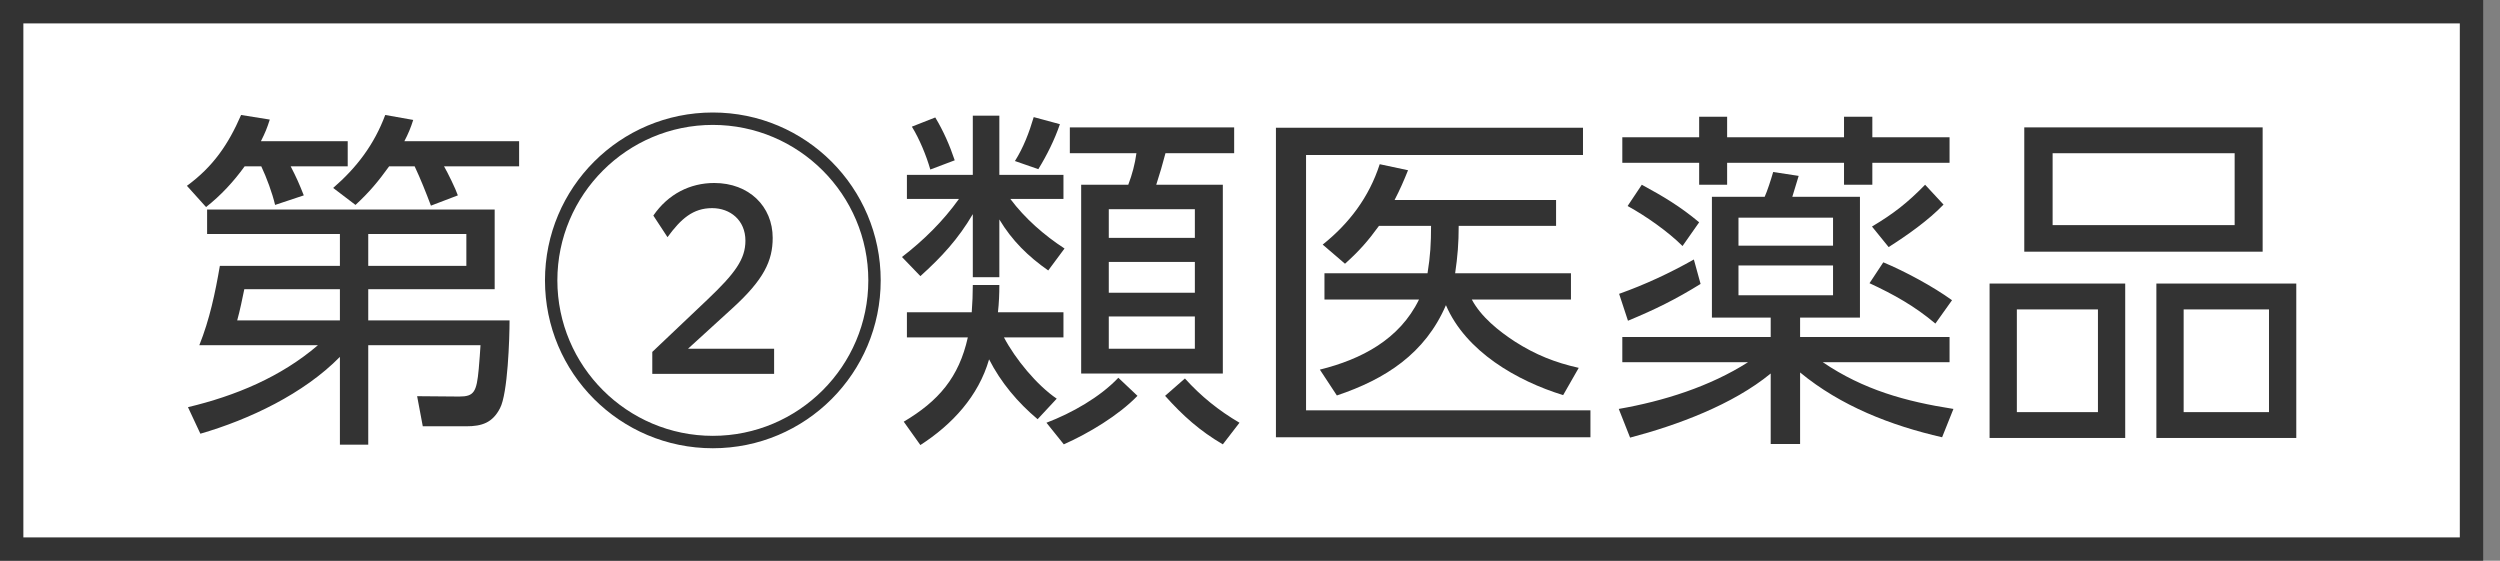
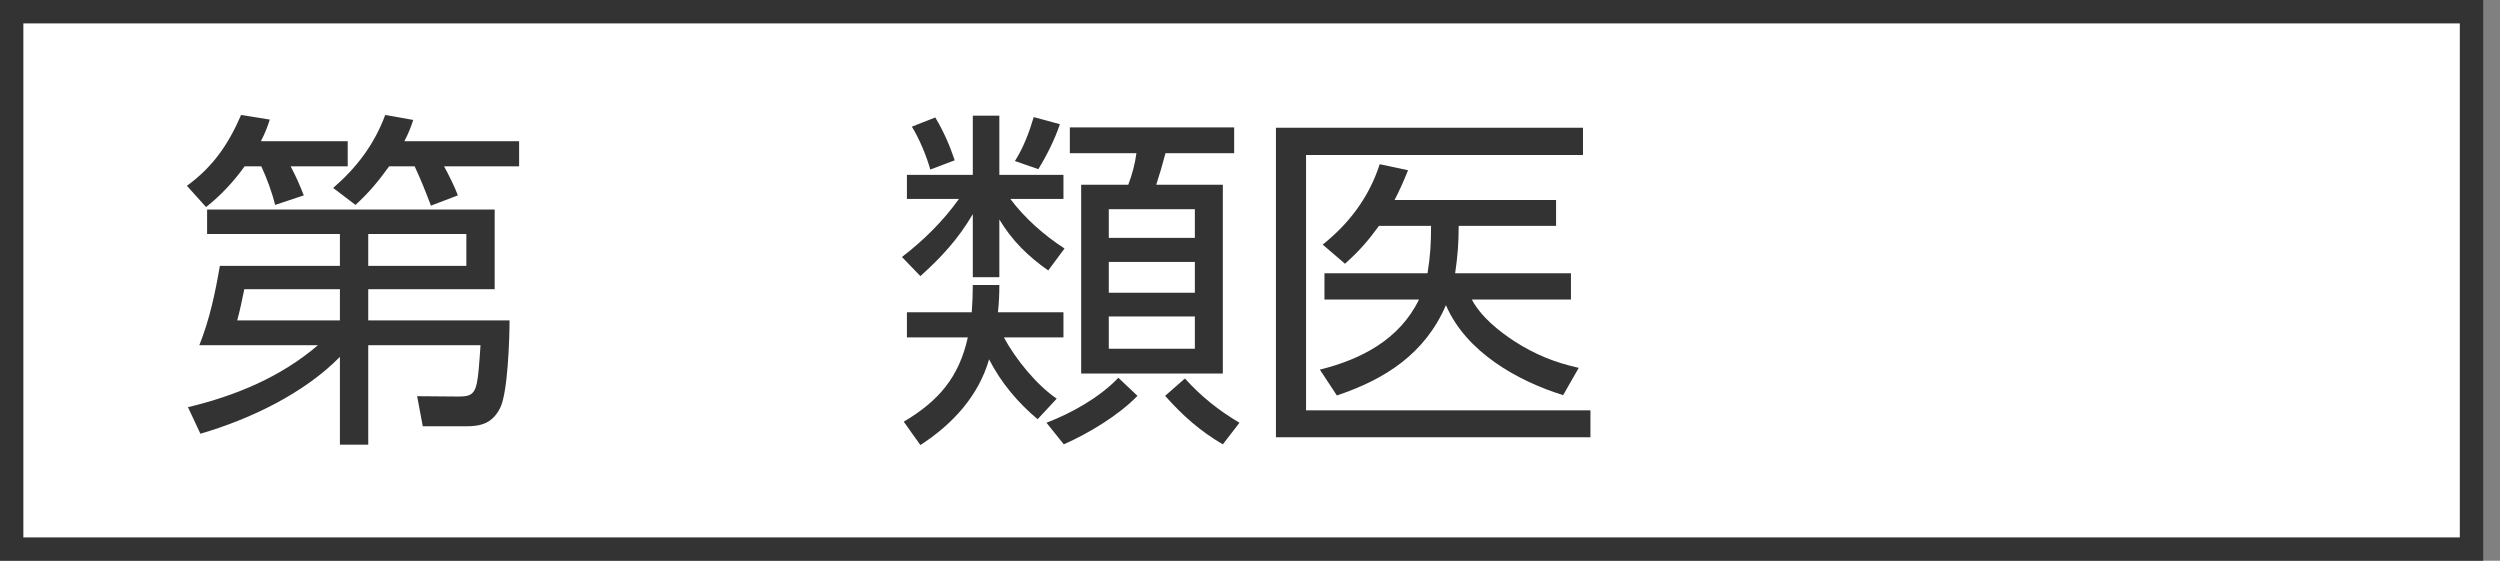
<svg xmlns="http://www.w3.org/2000/svg" width="107" height="24" viewBox="0 0 107 24" fill="none">
  <rect x="0" y="0" width="107" height="24" fill="#808080" stroke="none" />
  <rect x="0.5" y="0.5" width="105.28" height="23" fill="white" />
  <rect x="0.5" y="0.5" width="105.28" height="23" stroke="#333333" />
-   <path d="M86.639 5.452H96.841V10.772H86.639V5.452ZM87.852 6.558V9.635H95.643V6.558H87.852ZM85.154 12.136H90.959V18.745H85.154V12.136ZM92.293 12.136H98.281V18.745H92.293V12.136ZM86.321 13.243V17.639H89.792V13.243H86.321ZM93.46 13.243V17.639H97.113V13.243H93.46Z" fill="#333333" />
-   <path d="M72.724 4.997H73.921V5.876H78.924V4.997H80.136V5.876H83.441V6.968H80.136V7.907H78.924V6.968H73.921V7.907H72.724V6.968H69.435V5.876H72.724V4.997ZM74.816 15.502H69.435V14.425H75.786V13.592H73.27V8.423H75.528C75.634 8.195 75.801 7.68 75.892 7.362L76.983 7.528C76.892 7.832 76.802 8.12 76.711 8.423H79.606V13.592H77.044V14.425H83.441V15.502H78.014C79.757 16.684 81.561 17.184 83.607 17.502L83.122 18.715C80.94 18.215 78.787 17.381 77.044 15.941V19.003H75.786V15.986C74.164 17.32 71.784 18.2 69.768 18.73L69.283 17.502C71.193 17.169 73.179 16.547 74.816 15.502ZM70.269 7.907C71.193 8.408 71.906 8.832 72.724 9.514L72.012 10.53C71.39 9.908 70.435 9.241 69.662 8.817L70.269 7.907ZM83.183 8.756C82.546 9.423 81.622 10.075 80.834 10.575L80.121 9.696C81.061 9.135 81.637 8.68 82.395 7.907L83.183 8.756ZM78.454 9.317H74.407V10.514H78.454V9.317ZM69.677 13.728L69.298 12.576C70.405 12.182 71.481 11.682 72.497 11.106L72.785 12.152C71.709 12.819 70.844 13.243 69.677 13.728ZM80.606 11.227C81.546 11.621 82.728 12.258 83.547 12.849L82.834 13.849C81.955 13.107 81.061 12.606 80.015 12.121L80.606 11.227ZM78.454 11.363H74.407V12.637H78.454V11.363Z" fill="#333333" />
  <path d="M54.61 5.467H67.752V6.634H55.899V17.563H68.071V18.715H54.61V5.467ZM62.28 11.697H67.237V12.819H62.993C63.387 13.561 64.145 14.168 64.842 14.622C65.721 15.183 66.555 15.517 67.57 15.744L66.903 16.911C64.933 16.305 62.735 15.047 61.886 13.061C60.992 15.138 59.294 16.229 57.218 16.926L56.49 15.82C58.263 15.38 59.901 14.531 60.734 12.819H56.687V11.697H61.098C61.219 10.954 61.249 10.408 61.249 9.666H59.021C58.536 10.333 58.172 10.742 57.566 11.288L56.611 10.469C57.748 9.56 58.597 8.438 59.052 7.028L60.264 7.286C60.082 7.741 59.916 8.12 59.688 8.559H66.6V9.666H62.432C62.432 10.408 62.386 10.969 62.28 11.697Z" fill="#333333" />
  <path d="M41.044 8.514H38.816V7.483H41.636V4.952H42.772V7.483H45.516V8.514H43.242C43.864 9.347 44.697 10.075 45.562 10.636L44.864 11.576C44 10.969 43.318 10.302 42.772 9.393V11.864H41.636V9.165C41.014 10.226 40.302 11 39.392 11.818L38.604 11C39.529 10.287 40.362 9.469 41.044 8.514ZM45.364 5.315C45.137 5.982 44.804 6.649 44.44 7.24L43.439 6.892C43.803 6.316 44.046 5.679 44.243 5.012L45.364 5.315ZM40.029 5.027C40.377 5.603 40.65 6.225 40.862 6.861L39.817 7.256C39.65 6.664 39.347 5.937 39.028 5.421L40.029 5.027ZM52.822 5.452V6.558H49.882C49.73 7.119 49.669 7.347 49.487 7.907H52.337V15.986H46.274V7.907H48.29C48.457 7.468 48.578 7.013 48.639 6.558H45.789V5.452H52.822ZM51.14 8.953H47.456V10.181H51.14V8.953ZM51.14 11.212H47.456V12.53H51.14V11.212ZM42.969 14.44C43.455 15.365 44.379 16.487 45.228 17.063L44.41 17.942C43.561 17.23 42.833 16.366 42.333 15.38C41.878 16.957 40.756 18.169 39.392 19.048L38.68 18.048C40.165 17.169 41.044 16.153 41.423 14.44H38.816V13.364H41.59C41.62 12.97 41.636 12.576 41.636 12.197H42.772C42.772 12.576 42.757 12.97 42.712 13.364H45.516V14.44H42.969ZM51.14 13.546H47.456V14.925H51.14V13.546ZM48.684 16.942C47.881 17.775 46.592 18.548 45.531 19.018L44.788 18.093C45.865 17.684 47.077 17.002 47.865 16.168L48.684 16.942ZM52.337 19.018C51.352 18.442 50.624 17.79 49.866 16.942L50.715 16.199C51.397 16.957 52.17 17.578 53.05 18.093L52.337 19.018Z" fill="#333333" />
-   <path d="M30.509 4.815C34.481 4.815 37.694 8.029 37.694 12C37.694 15.971 34.481 19.185 30.509 19.185C26.538 19.185 23.325 15.971 23.325 12C23.325 8.029 26.538 4.815 30.509 4.815ZM30.509 5.346C26.841 5.346 23.855 8.332 23.855 12C23.855 15.668 26.841 18.654 30.509 18.654C34.178 18.654 37.164 15.668 37.164 12C37.164 8.332 34.178 5.346 30.509 5.346ZM27.918 16.002V15.062L30.267 12.834C31.465 11.697 31.904 11.091 31.904 10.302C31.904 9.423 31.252 8.908 30.479 8.908C29.661 8.908 29.145 9.363 28.569 10.151L27.963 9.226C28.6 8.301 29.539 7.832 30.57 7.832C32.056 7.832 33.071 8.832 33.071 10.181C33.071 11.166 32.692 11.97 31.343 13.197L29.448 14.925H33.132V16.002H27.918Z" fill="#333333" />
  <path d="M11.168 6.043H14.882V7.119H12.441C12.684 7.589 12.805 7.862 13.002 8.362L11.774 8.771C11.653 8.256 11.411 7.604 11.183 7.119H10.471C10.001 7.771 9.455 8.362 8.819 8.862L8 7.953C9.122 7.134 9.773 6.179 10.319 4.921L11.547 5.118C11.426 5.497 11.35 5.679 11.168 6.043ZM17.307 6.043H22.218V7.119H19.005C19.156 7.377 19.505 8.089 19.596 8.362L18.444 8.802C18.232 8.241 18.004 7.665 17.747 7.119H16.655C16.185 7.771 15.806 8.226 15.215 8.771L14.26 8.044C15.276 7.165 16.018 6.179 16.488 4.921L17.686 5.133C17.58 5.467 17.474 5.725 17.307 6.043ZM14.548 15.274C13.002 16.851 10.668 17.957 8.576 18.563L8.045 17.427C10.077 16.942 12.017 16.138 13.608 14.774H8.531C8.97 13.682 9.213 12.53 9.41 11.379H14.548V10.014H8.864V8.968H21.172V12.379H15.761V13.713H21.809C21.809 14.486 21.733 16.851 21.4 17.472C21.081 18.093 20.627 18.245 19.96 18.245H18.095L17.853 16.957L19.656 16.972C20.293 16.972 20.399 16.775 20.49 15.79C20.52 15.441 20.551 15.047 20.566 14.774H15.761V19.033H14.548V15.274ZM15.761 11.379H19.96V10.014H15.761V11.379ZM14.548 12.379H10.456C10.365 12.819 10.274 13.273 10.152 13.713H14.548V12.379Z" fill="#333333" />
</svg>